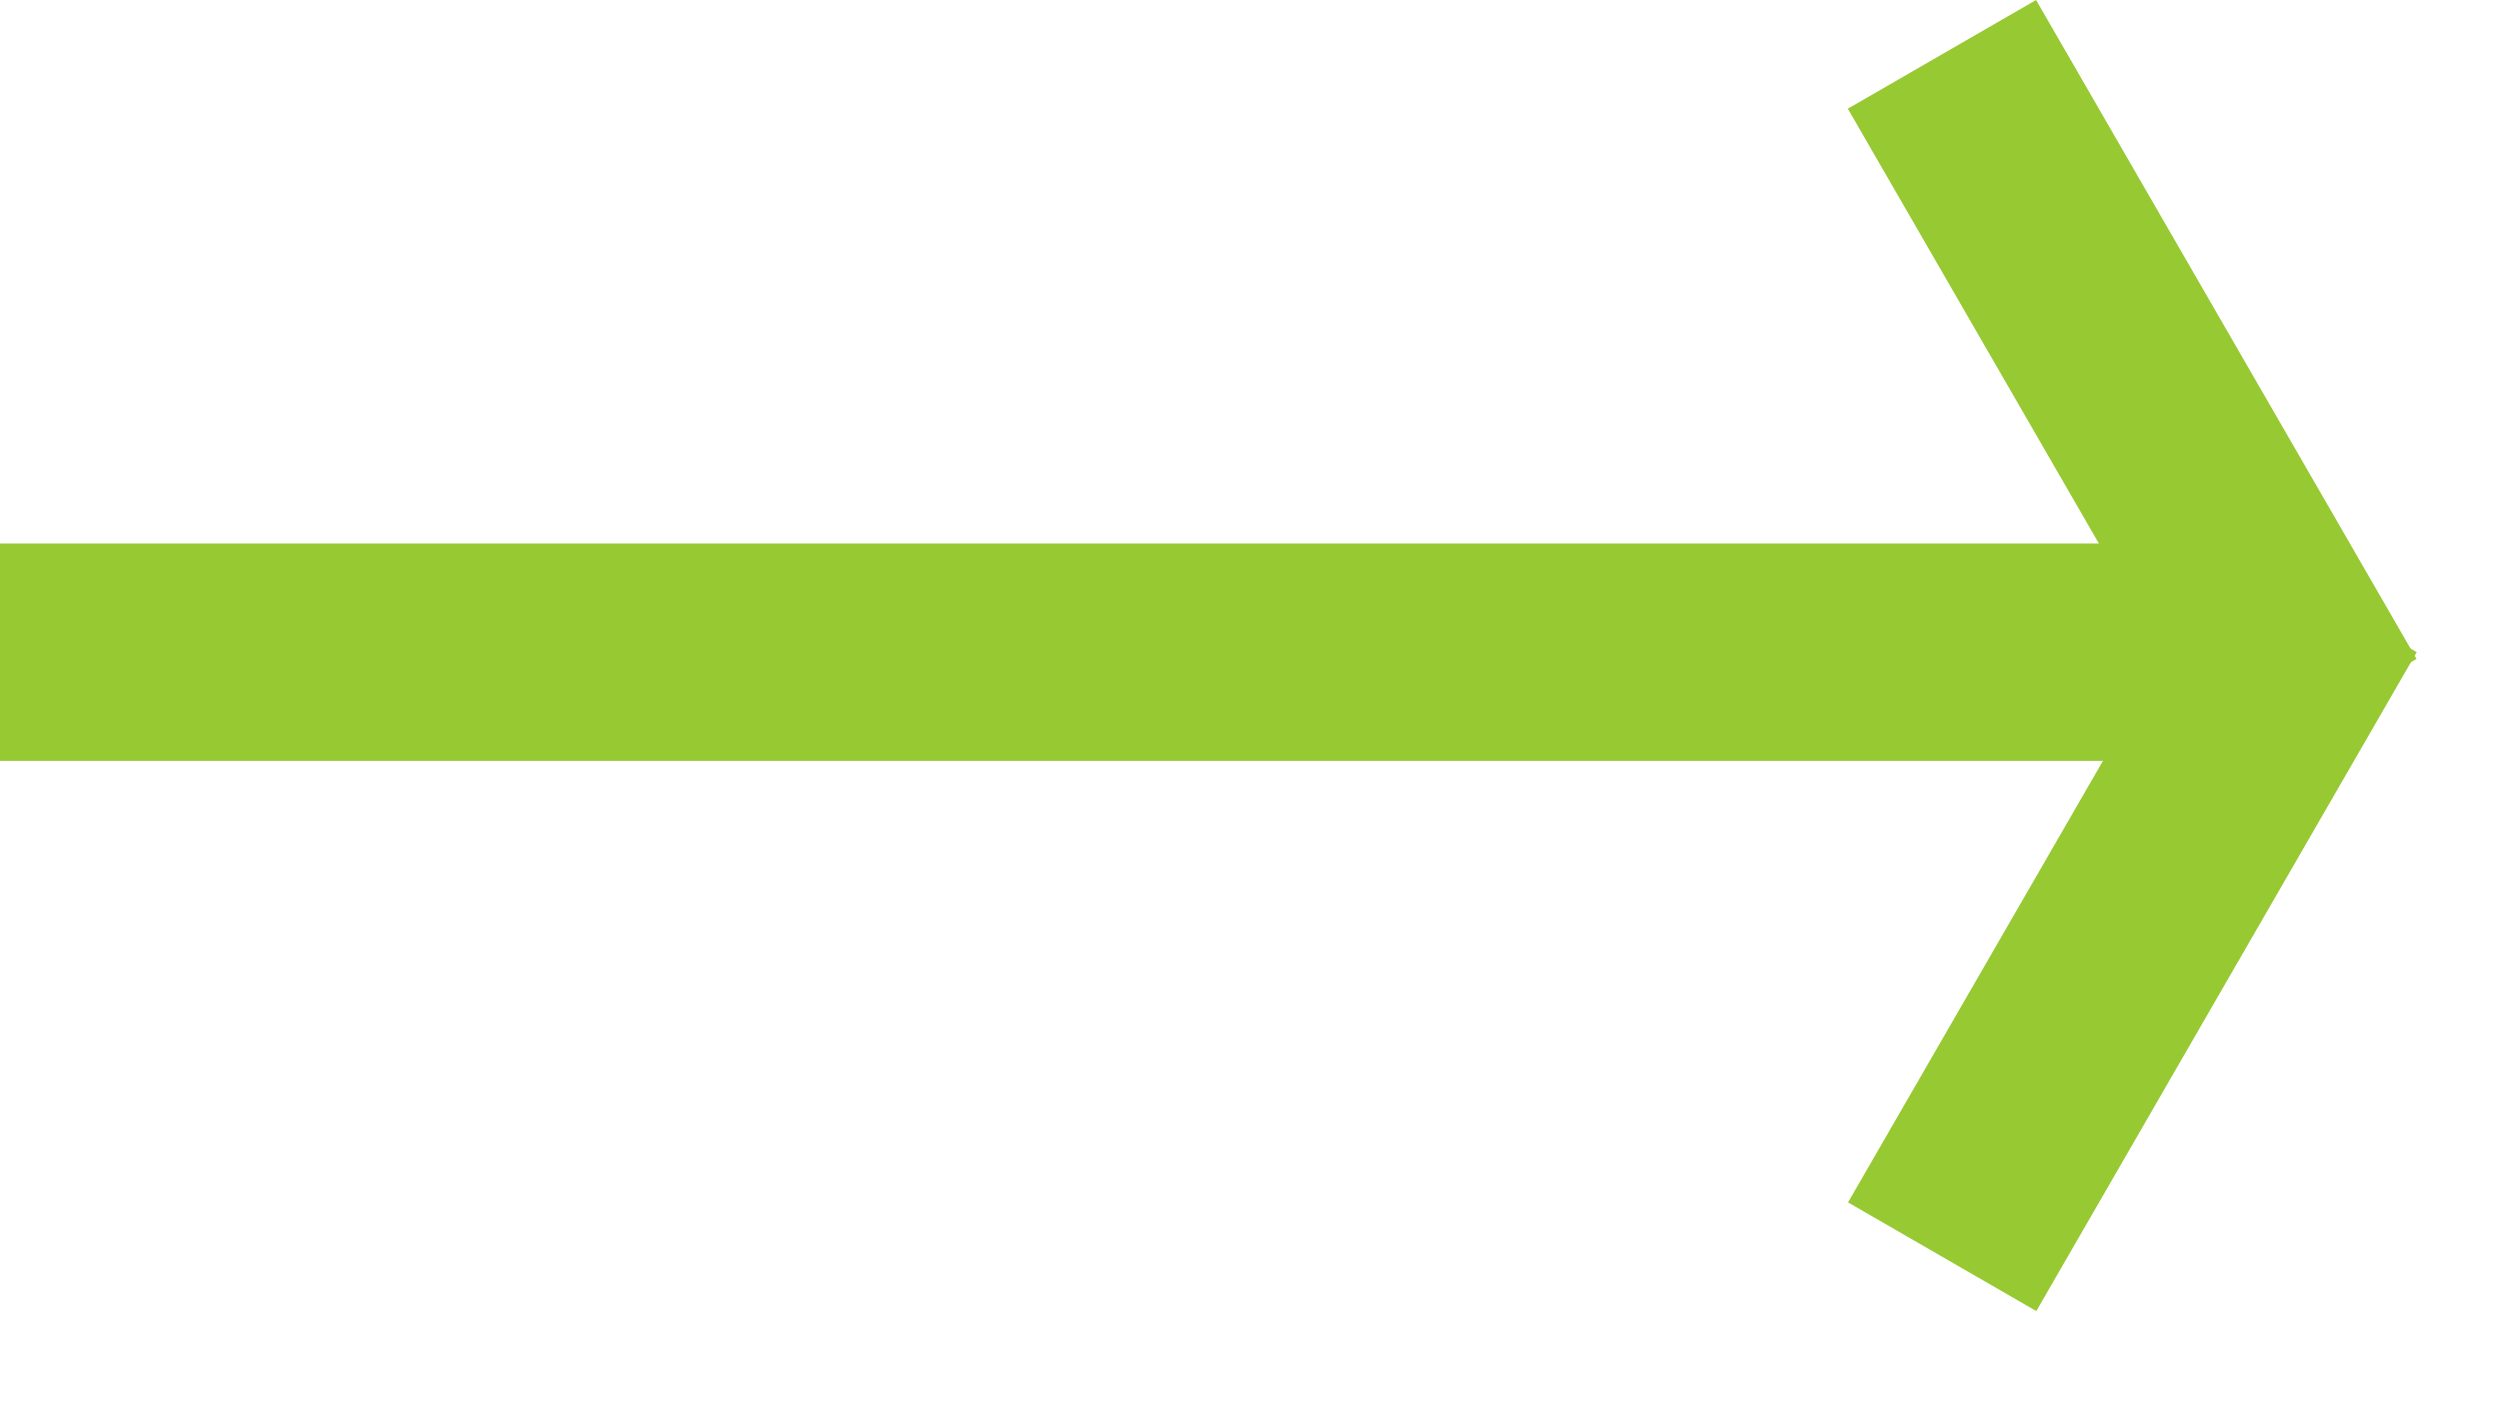
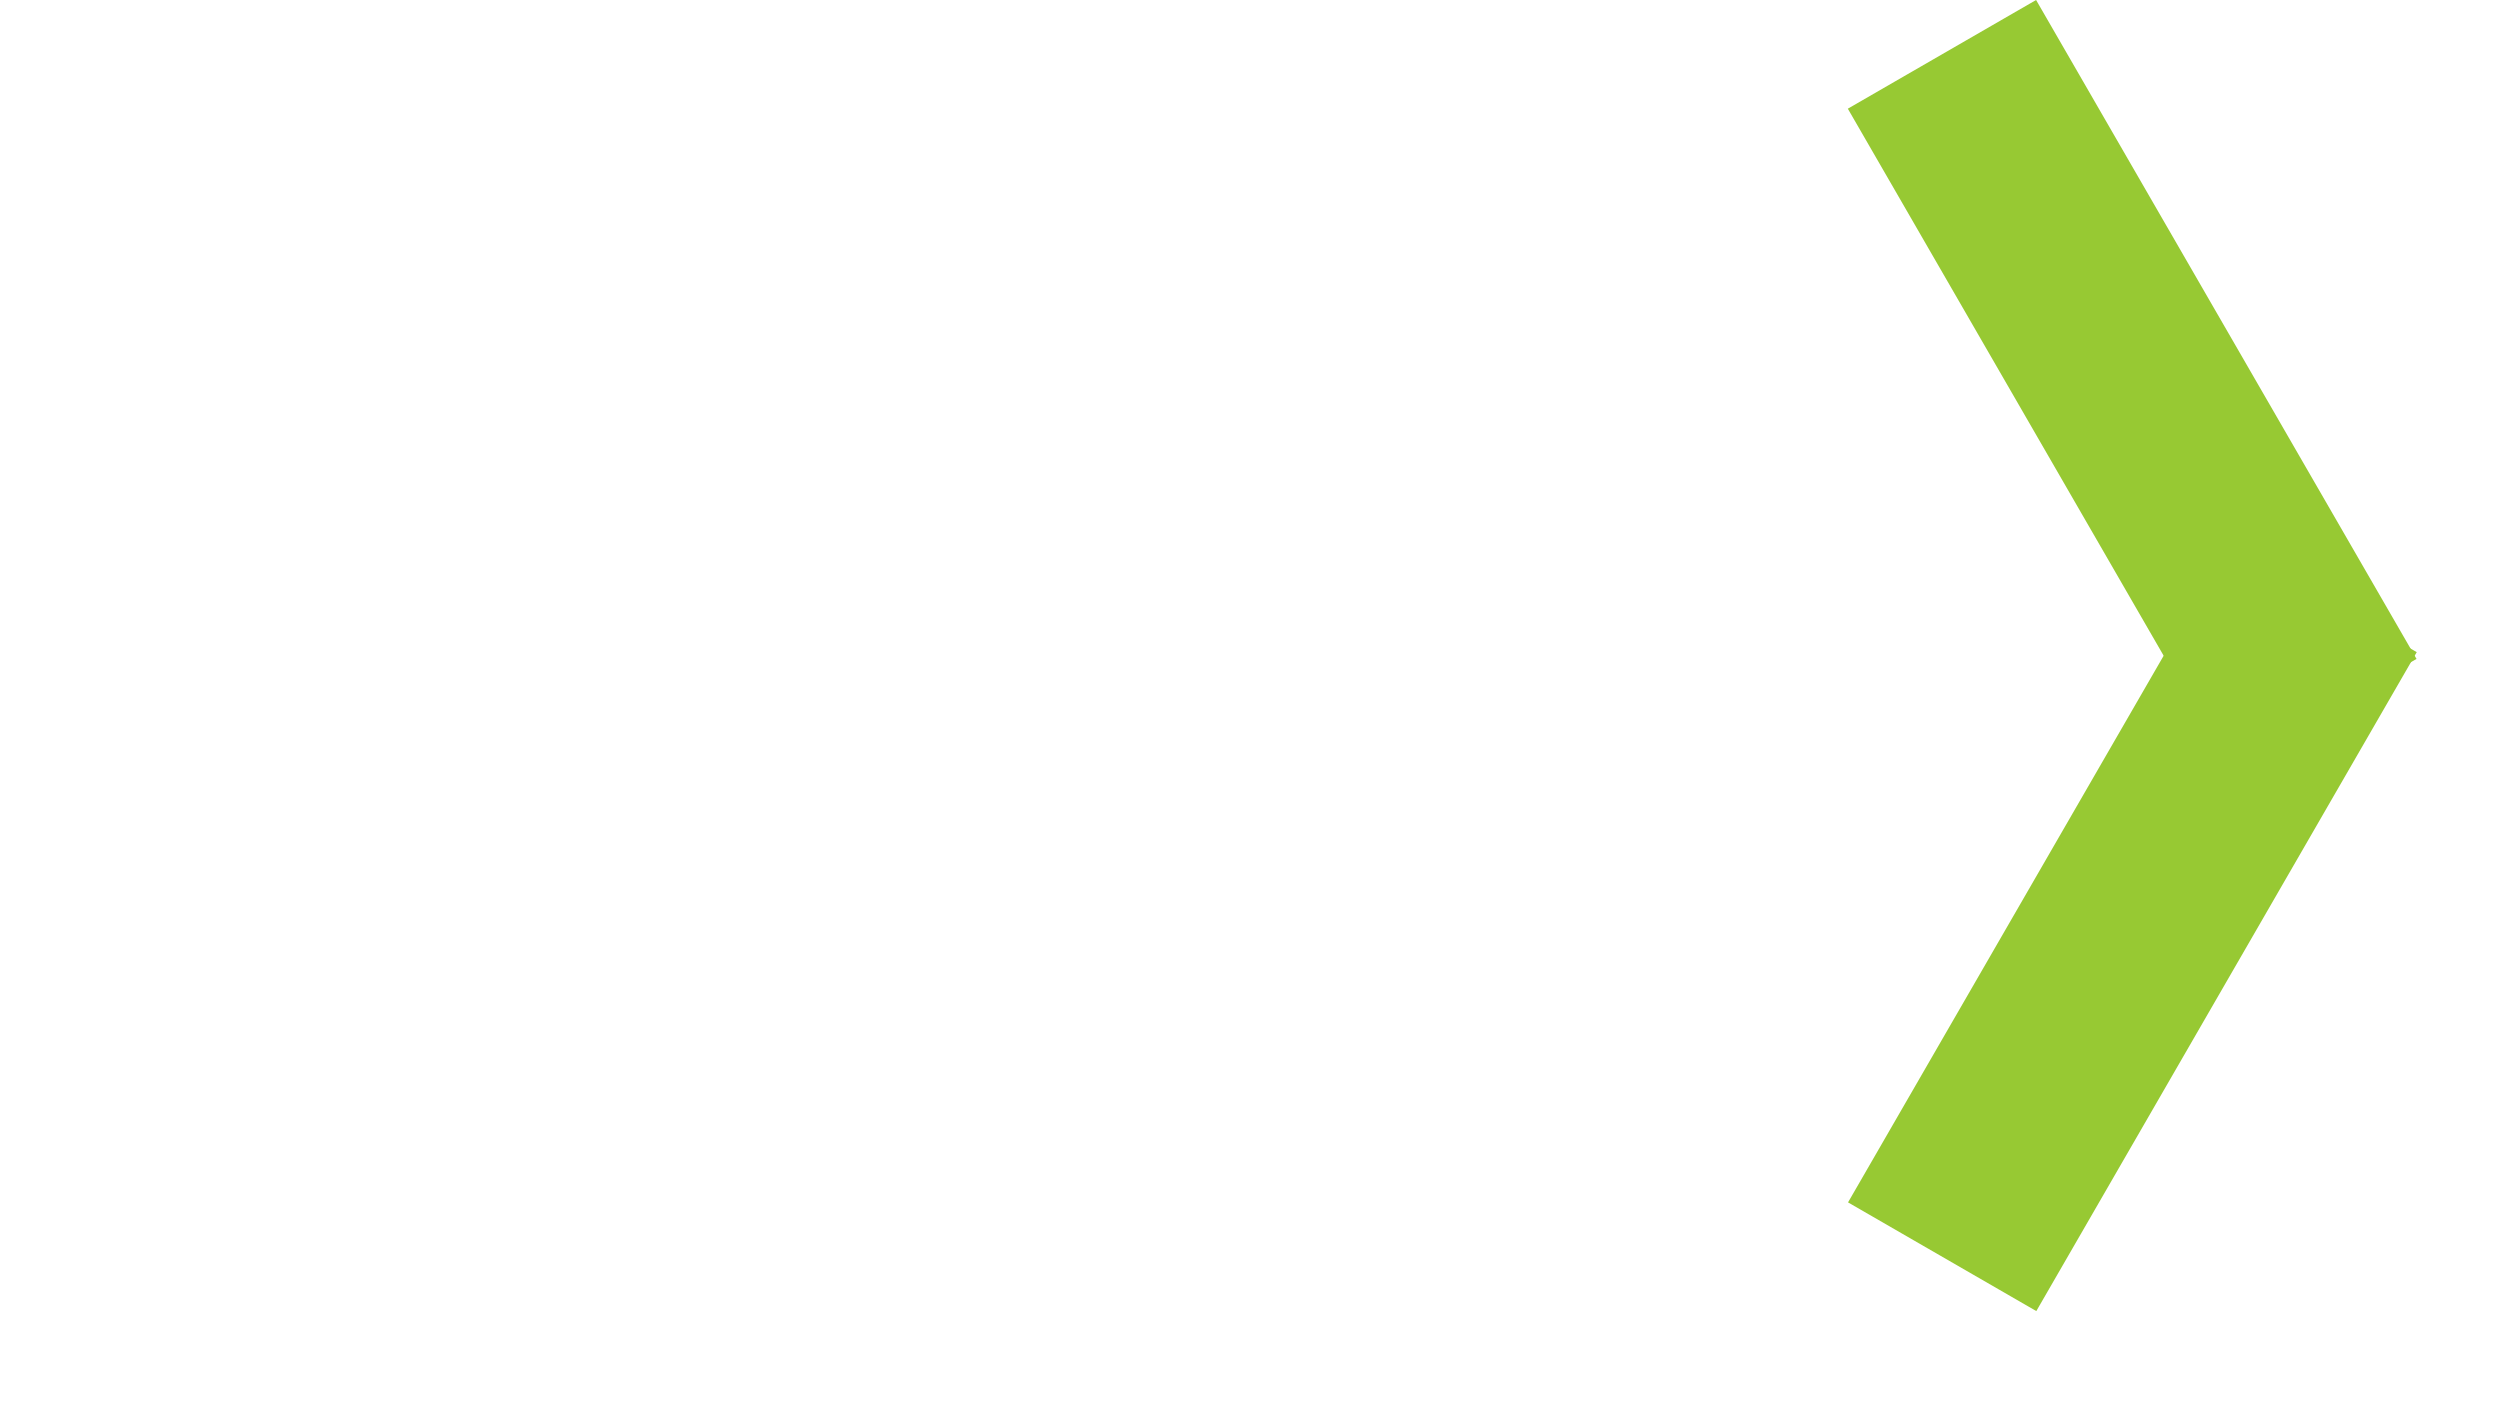
<svg xmlns="http://www.w3.org/2000/svg" width="23" height="13" viewBox="0 0 23 13" fill="none">
-   <rect width="2" height="21" transform="matrix(1.19249e-08 -1 -1 -1.19249e-08 21 7)" fill="#97C933" />
  <rect width="2" height="7" transform="matrix(0.866 -0.5 -0.5 -0.866 20.5 7.062)" fill="#97C933" />
  <rect x="18.734" y="12.062" width="2" height="7" transform="rotate(-150 18.734 12.062)" fill="#97C933" />
</svg>